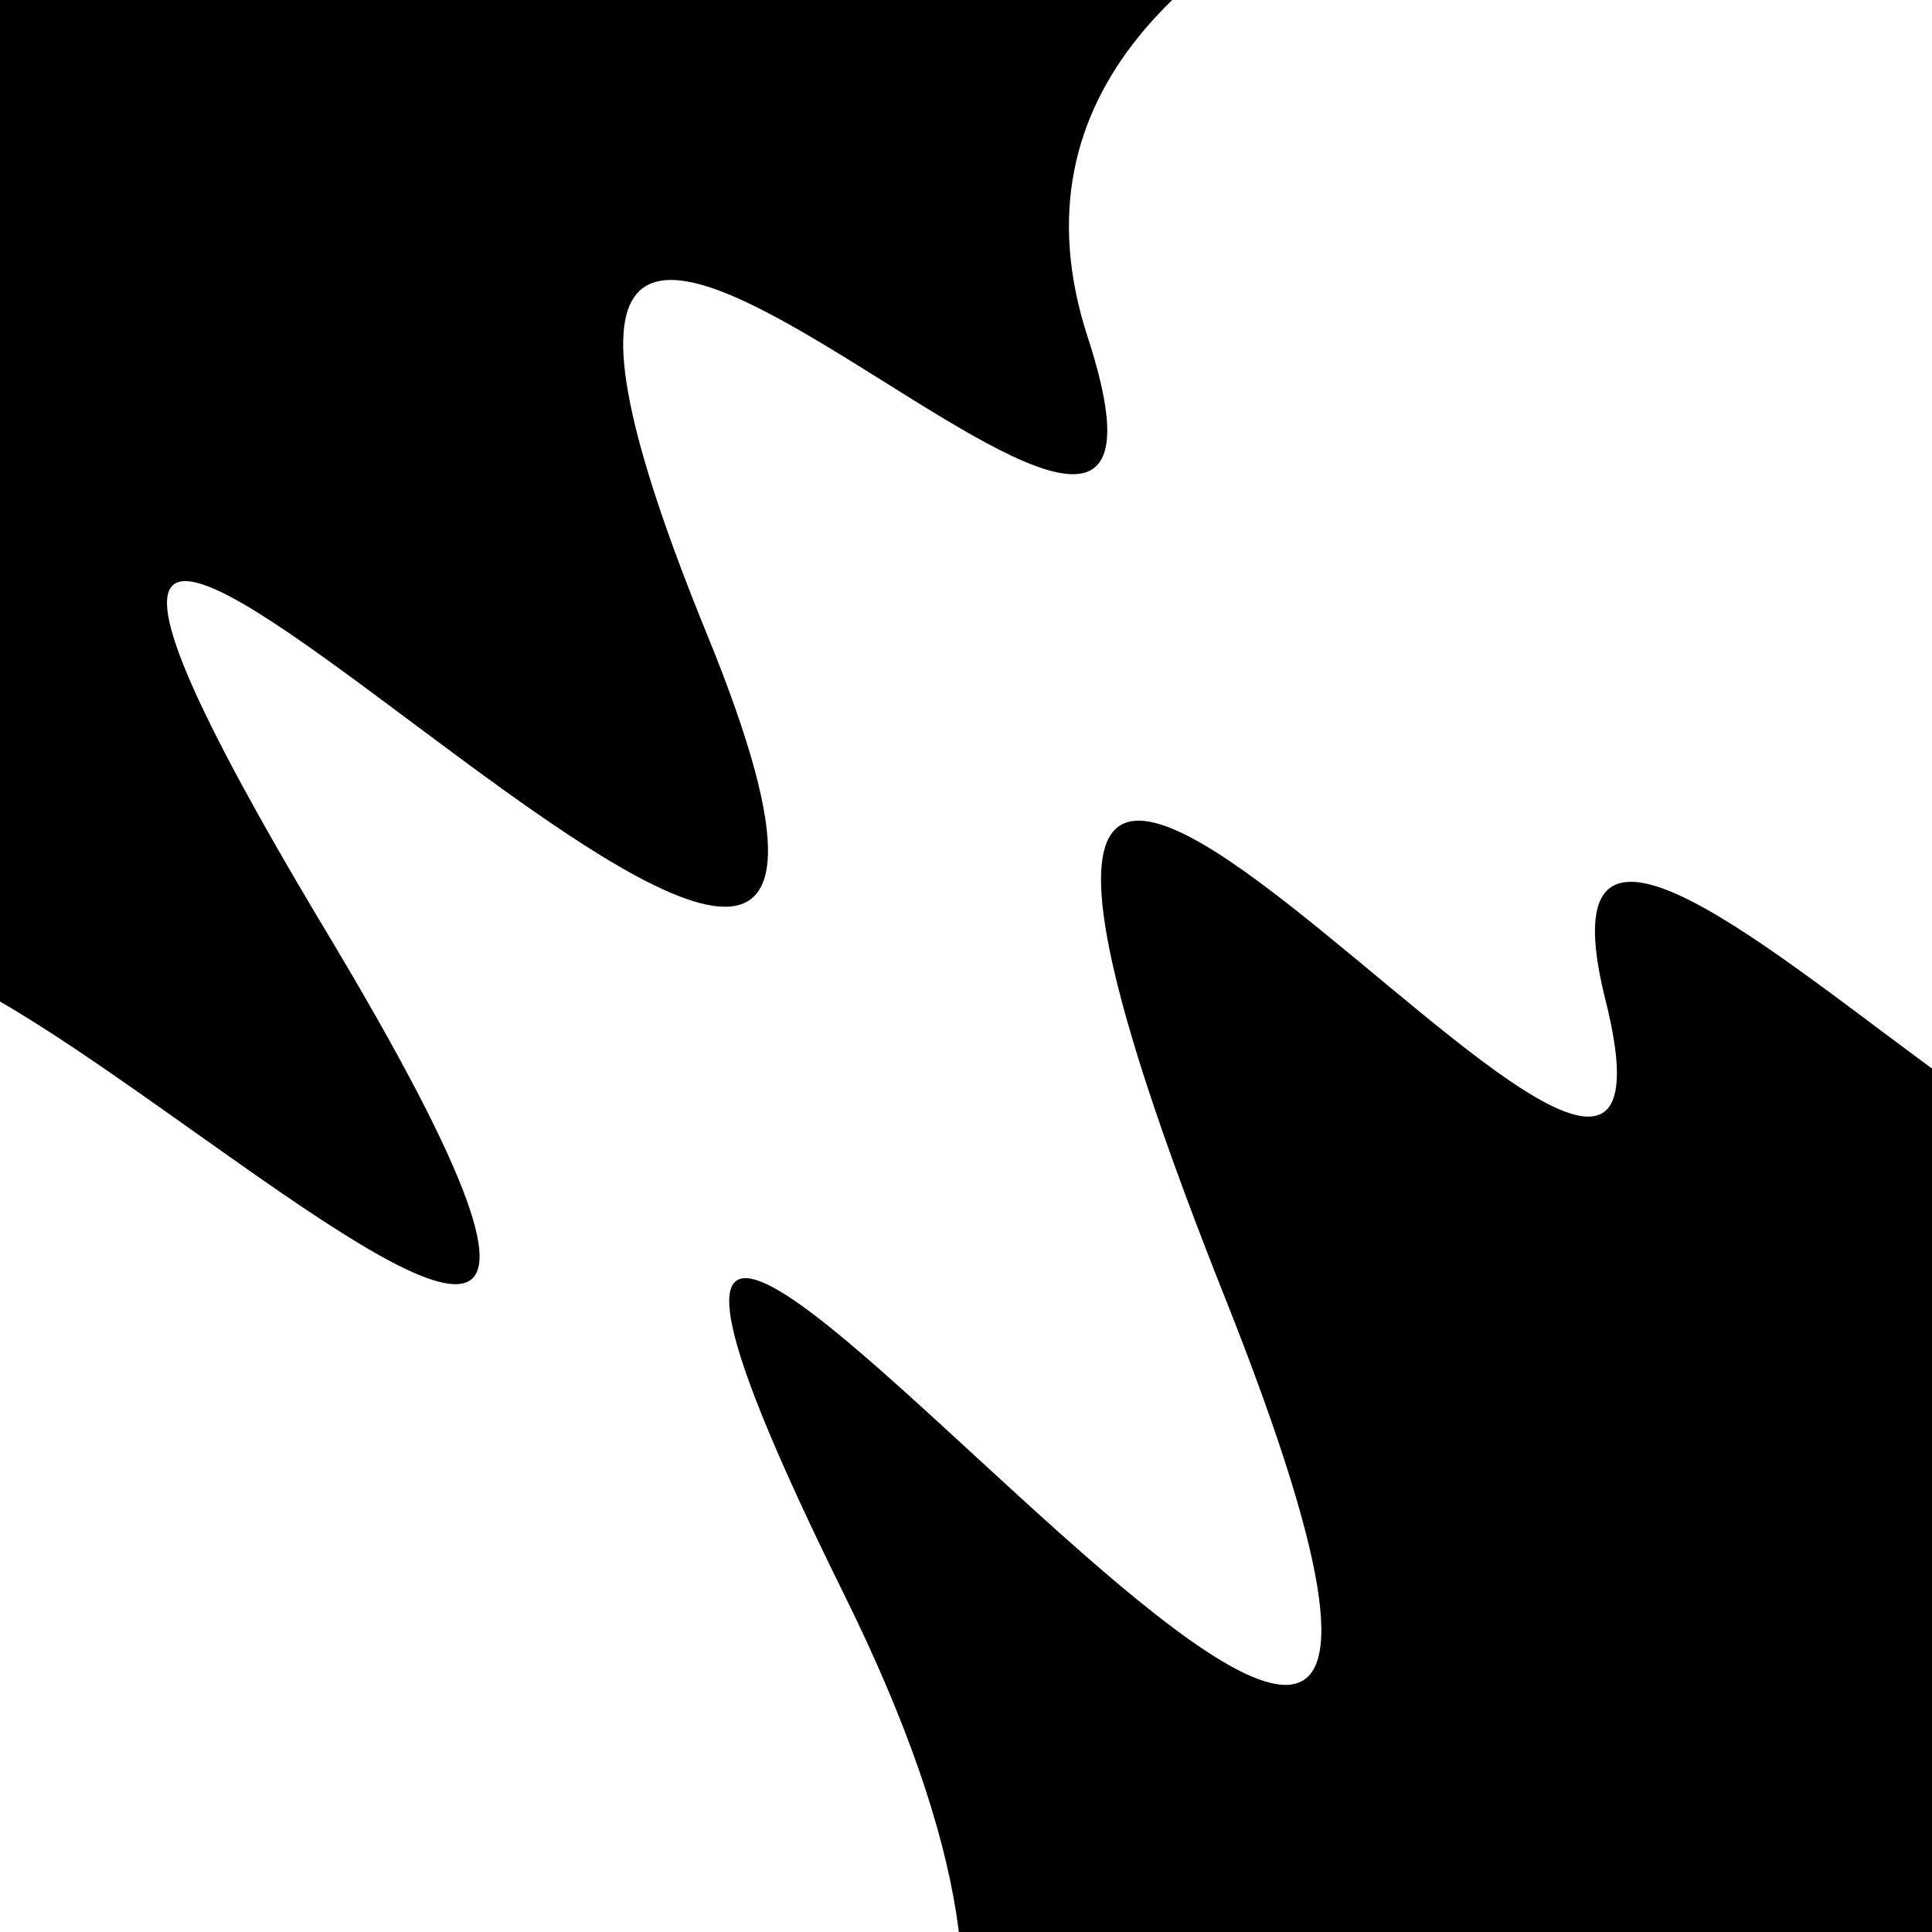
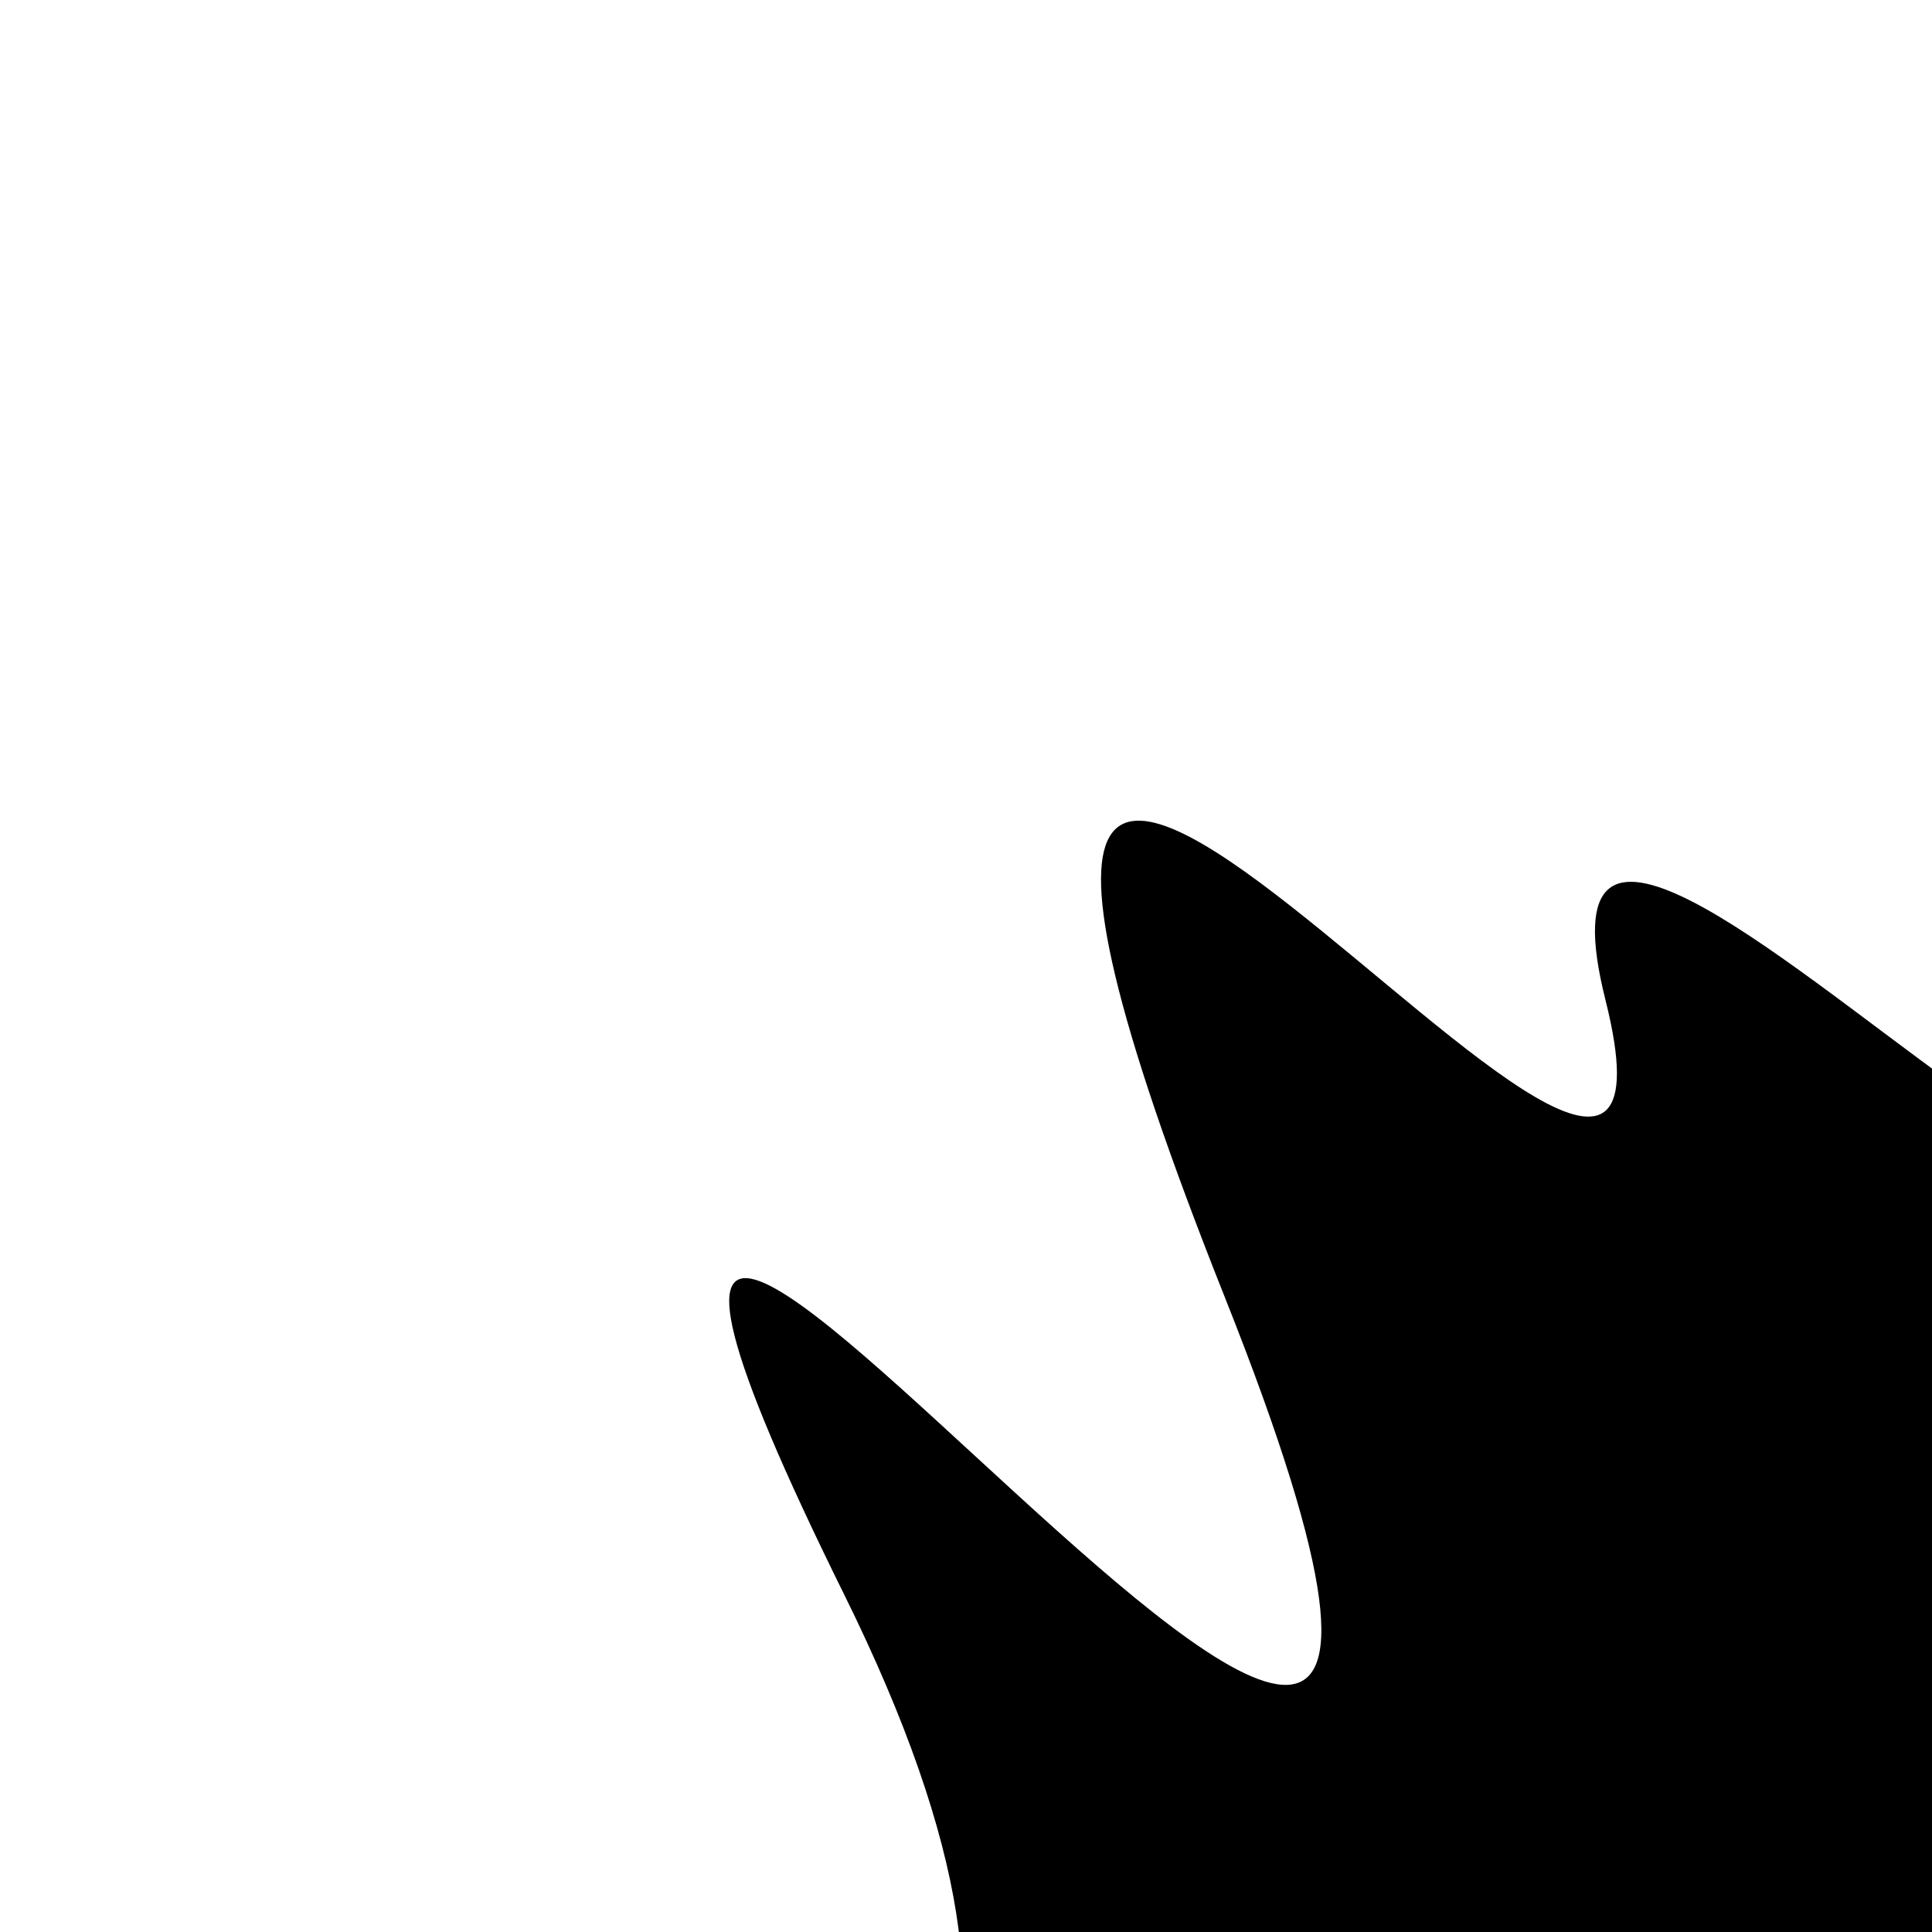
<svg xmlns="http://www.w3.org/2000/svg" viewBox="0 0 1000 1000" height="1000" width="1000">
  <rect x="0" y="0" width="1000" height="1000" fill="#ffffff" />
  <g transform="rotate(322 500.0 500.0)">
    <path d="M -250.0 717.62 S  130.72 1293.76  250.00  717.62  320.45 1331.49  500.00  717.62  641.35  962.60  750.00  717.62  866.05 1353.77 1000.00  717.62 h 110 V 2000 H -250.0 Z" fill="hsl(218.5, 20%, 29.636%)" />
  </g>
  <g transform="rotate(502 500.0 500.0)">
-     <path d="M -250.0 717.62 S  158.48  969.95  250.00  717.62  367.95 1185.23  500.00  717.62  675.34 1322.82  750.00  717.62  902.24 1206.79 1000.00  717.62 h 110 V 2000 H -250.0 Z" fill="hsl(278.5, 20%, 44.636%)" />
-   </g>
+     </g>
</svg>